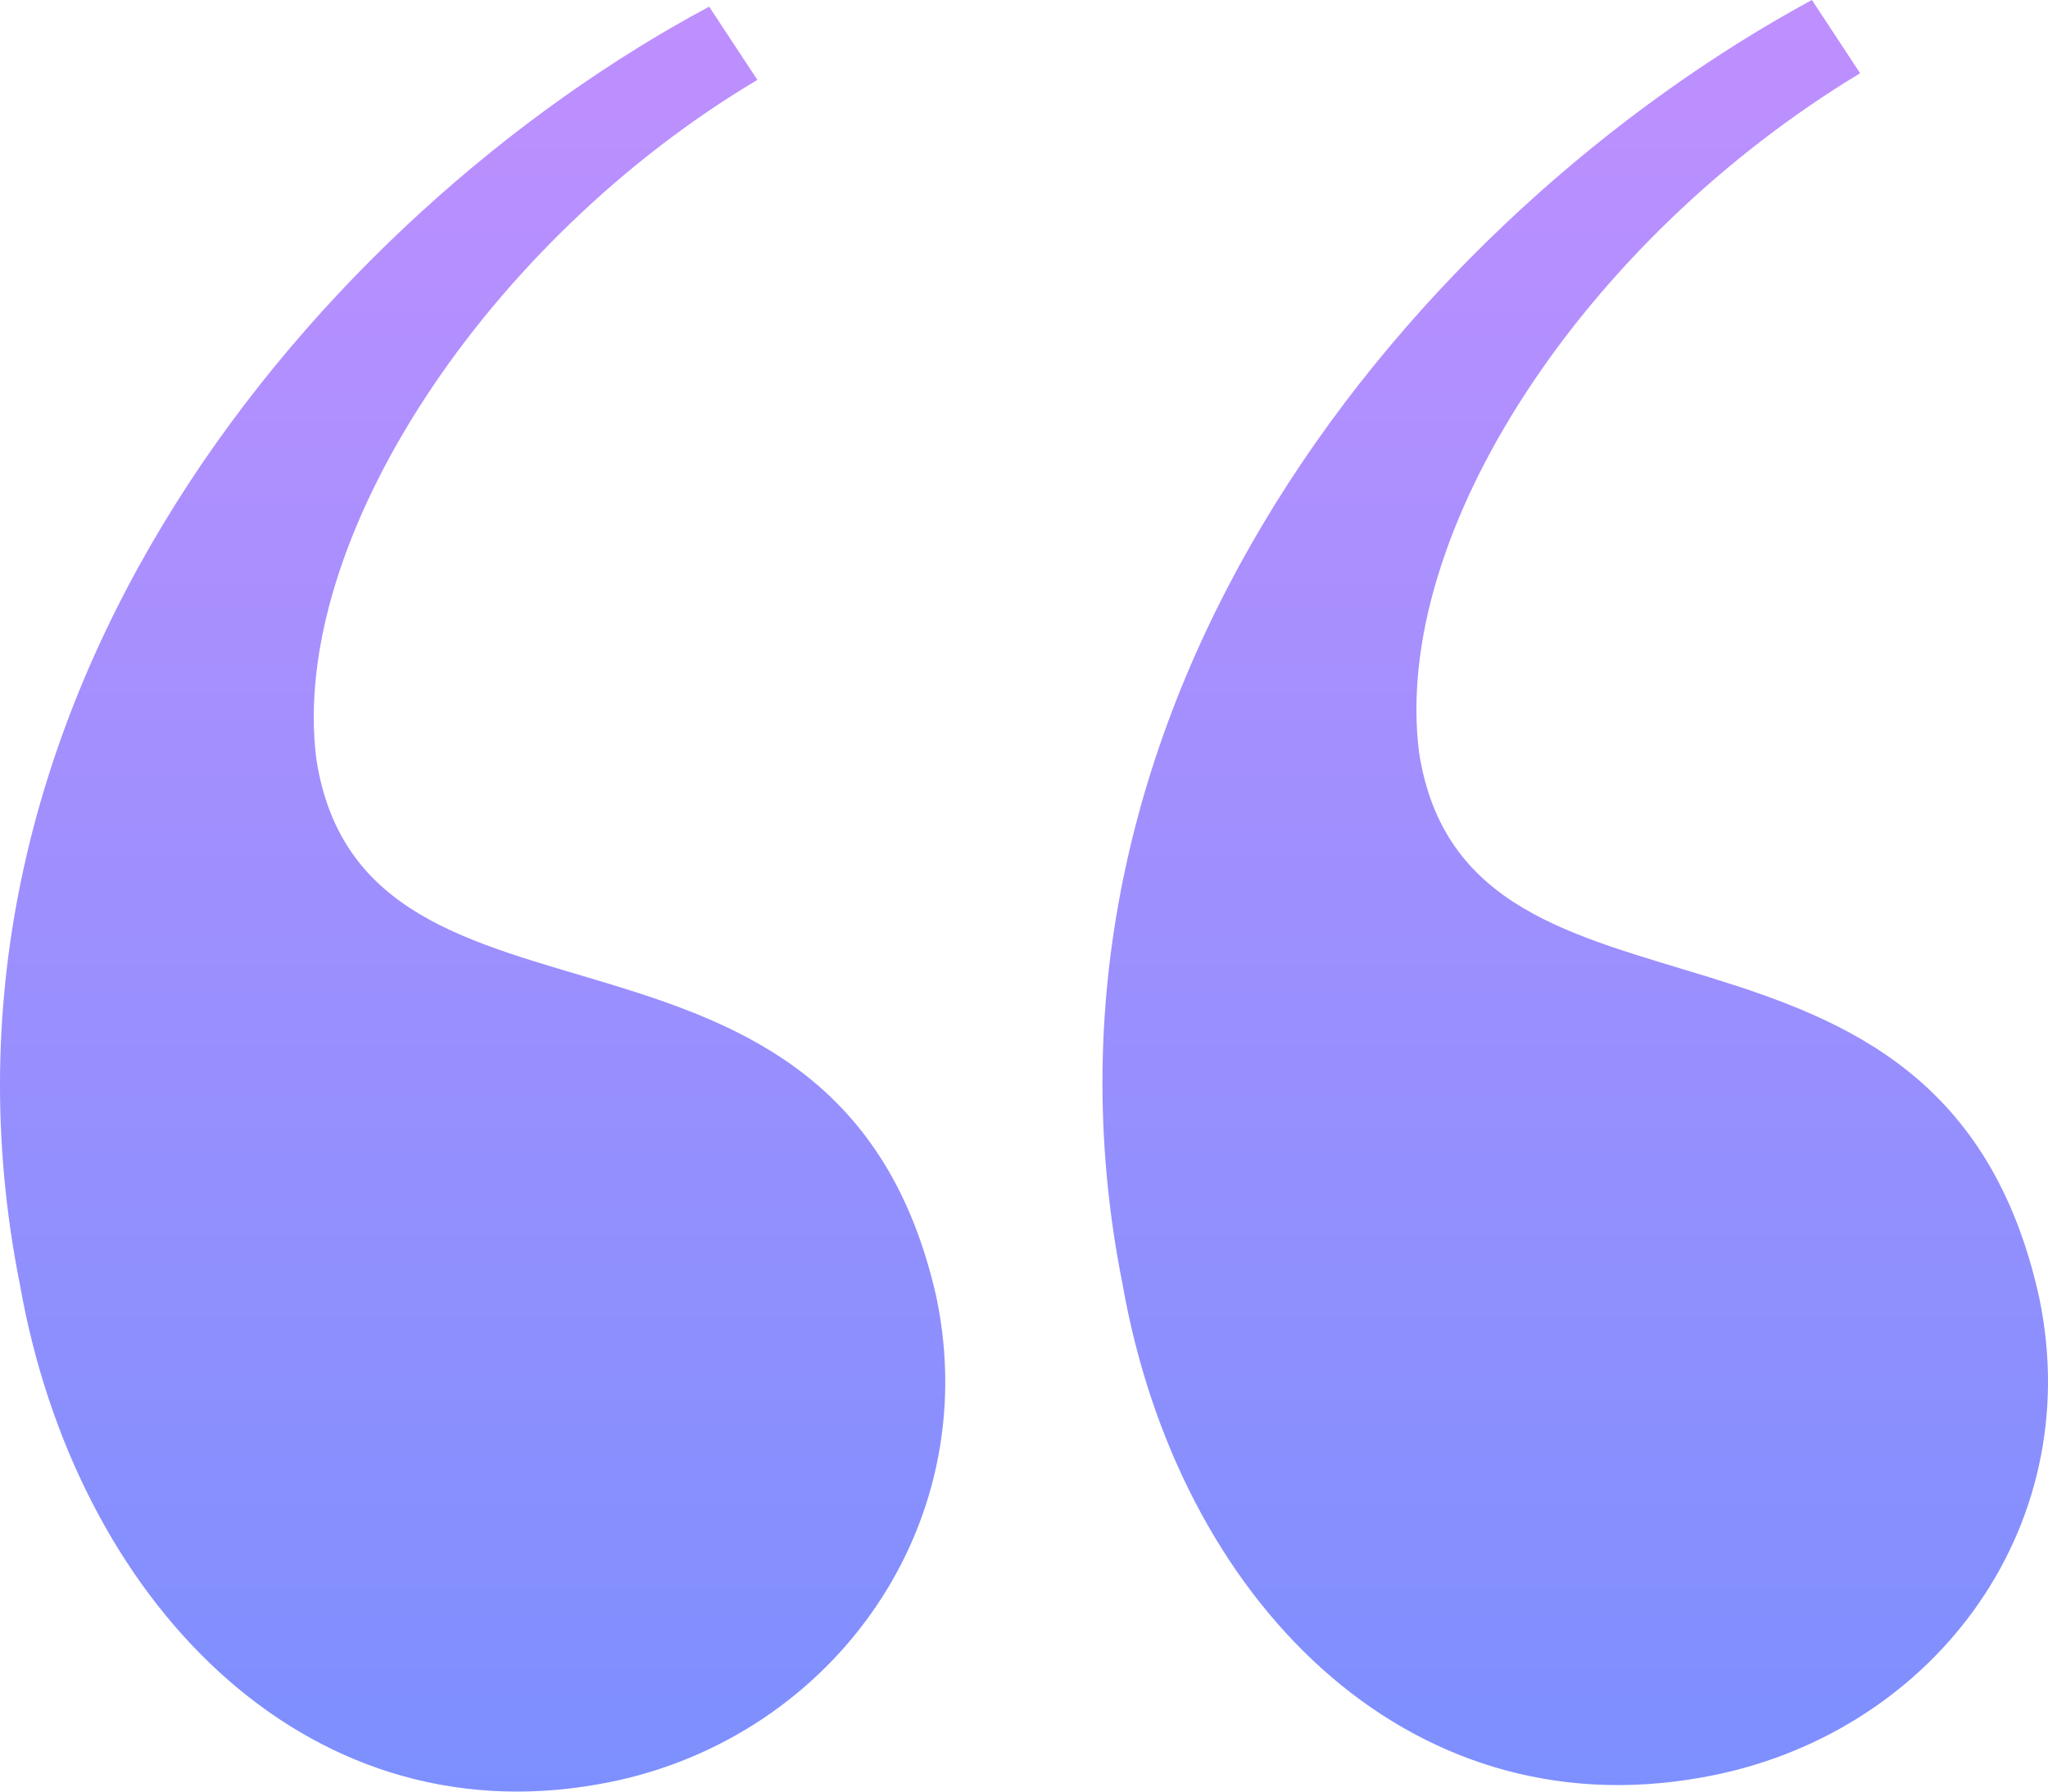
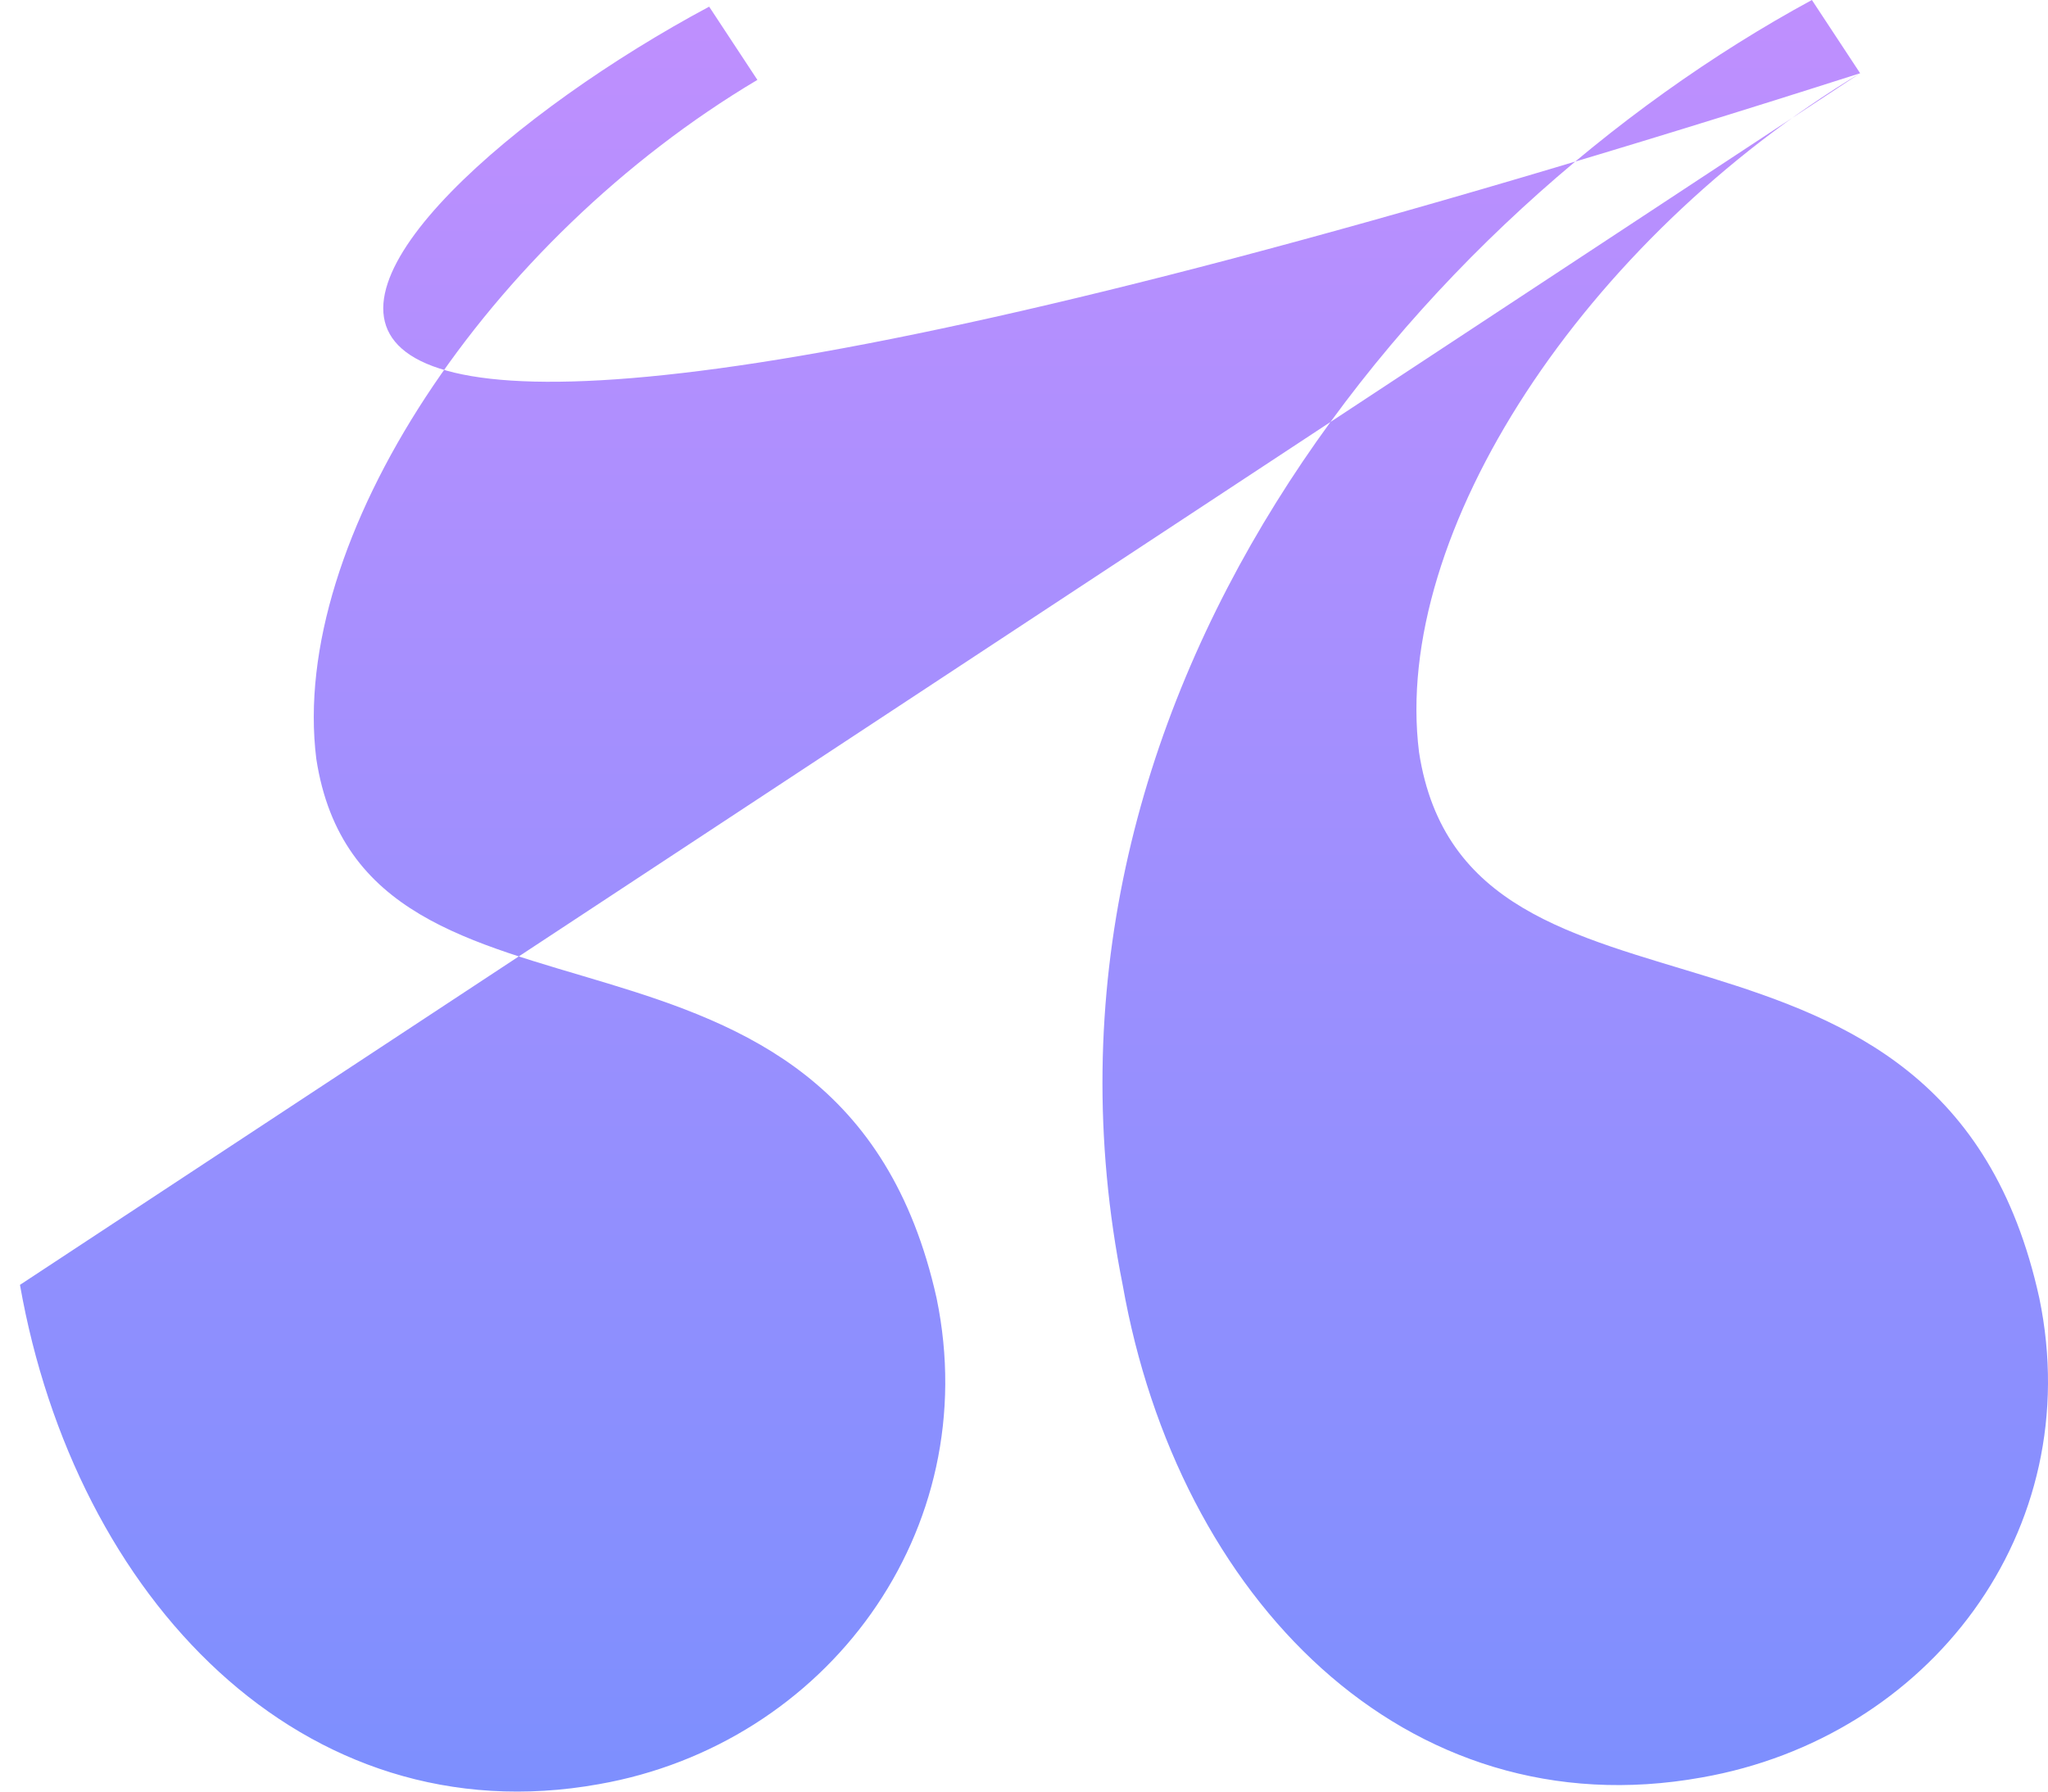
<svg xmlns="http://www.w3.org/2000/svg" width="56" height="49" viewBox="0 0 56 49" fill="none">
-   <path d="M50.863 2.003C43.325 6.555 38.048 14.566 38.802 20.575C40.121 29.132 53.124 23.488 55.763 35.505C57.082 41.878 52.748 47.522 46.529 48.614C38.425 50.071 32.206 43.698 30.698 35.141C27.495 19.118 38.802 5.826 49.544 0L50.863 2.003ZM0.546 35.141C-2.658 19.118 8.838 5.826 19.391 0.182L20.71 2.185C13.361 6.555 7.896 14.748 8.649 20.757C9.969 29.314 22.972 23.67 25.61 35.505C26.929 41.878 22.595 47.704 16.376 48.797C8.273 50.253 2.054 43.698 0.546 35.141Z" fill="url(#paint0_linear_2_1060)" />
+   <path d="M50.863 2.003C43.325 6.555 38.048 14.566 38.802 20.575C40.121 29.132 53.124 23.488 55.763 35.505C57.082 41.878 52.748 47.522 46.529 48.614C38.425 50.071 32.206 43.698 30.698 35.141C27.495 19.118 38.802 5.826 49.544 0L50.863 2.003ZC-2.658 19.118 8.838 5.826 19.391 0.182L20.71 2.185C13.361 6.555 7.896 14.748 8.649 20.757C9.969 29.314 22.972 23.67 25.61 35.505C26.929 41.878 22.595 47.704 16.376 48.797C8.273 50.253 2.054 43.698 0.546 35.141Z" fill="url(#paint0_linear_2_1060)" />
  <defs>
    <linearGradient id="paint0_linear_2_1060" x1="28" y1="0" x2="28" y2="49" gradientUnits="userSpaceOnUse">
      <stop stop-color="#BF8FFE" />
      <stop offset="1" stop-color="#7D8FFE" />
    </linearGradient>
  </defs>
</svg>